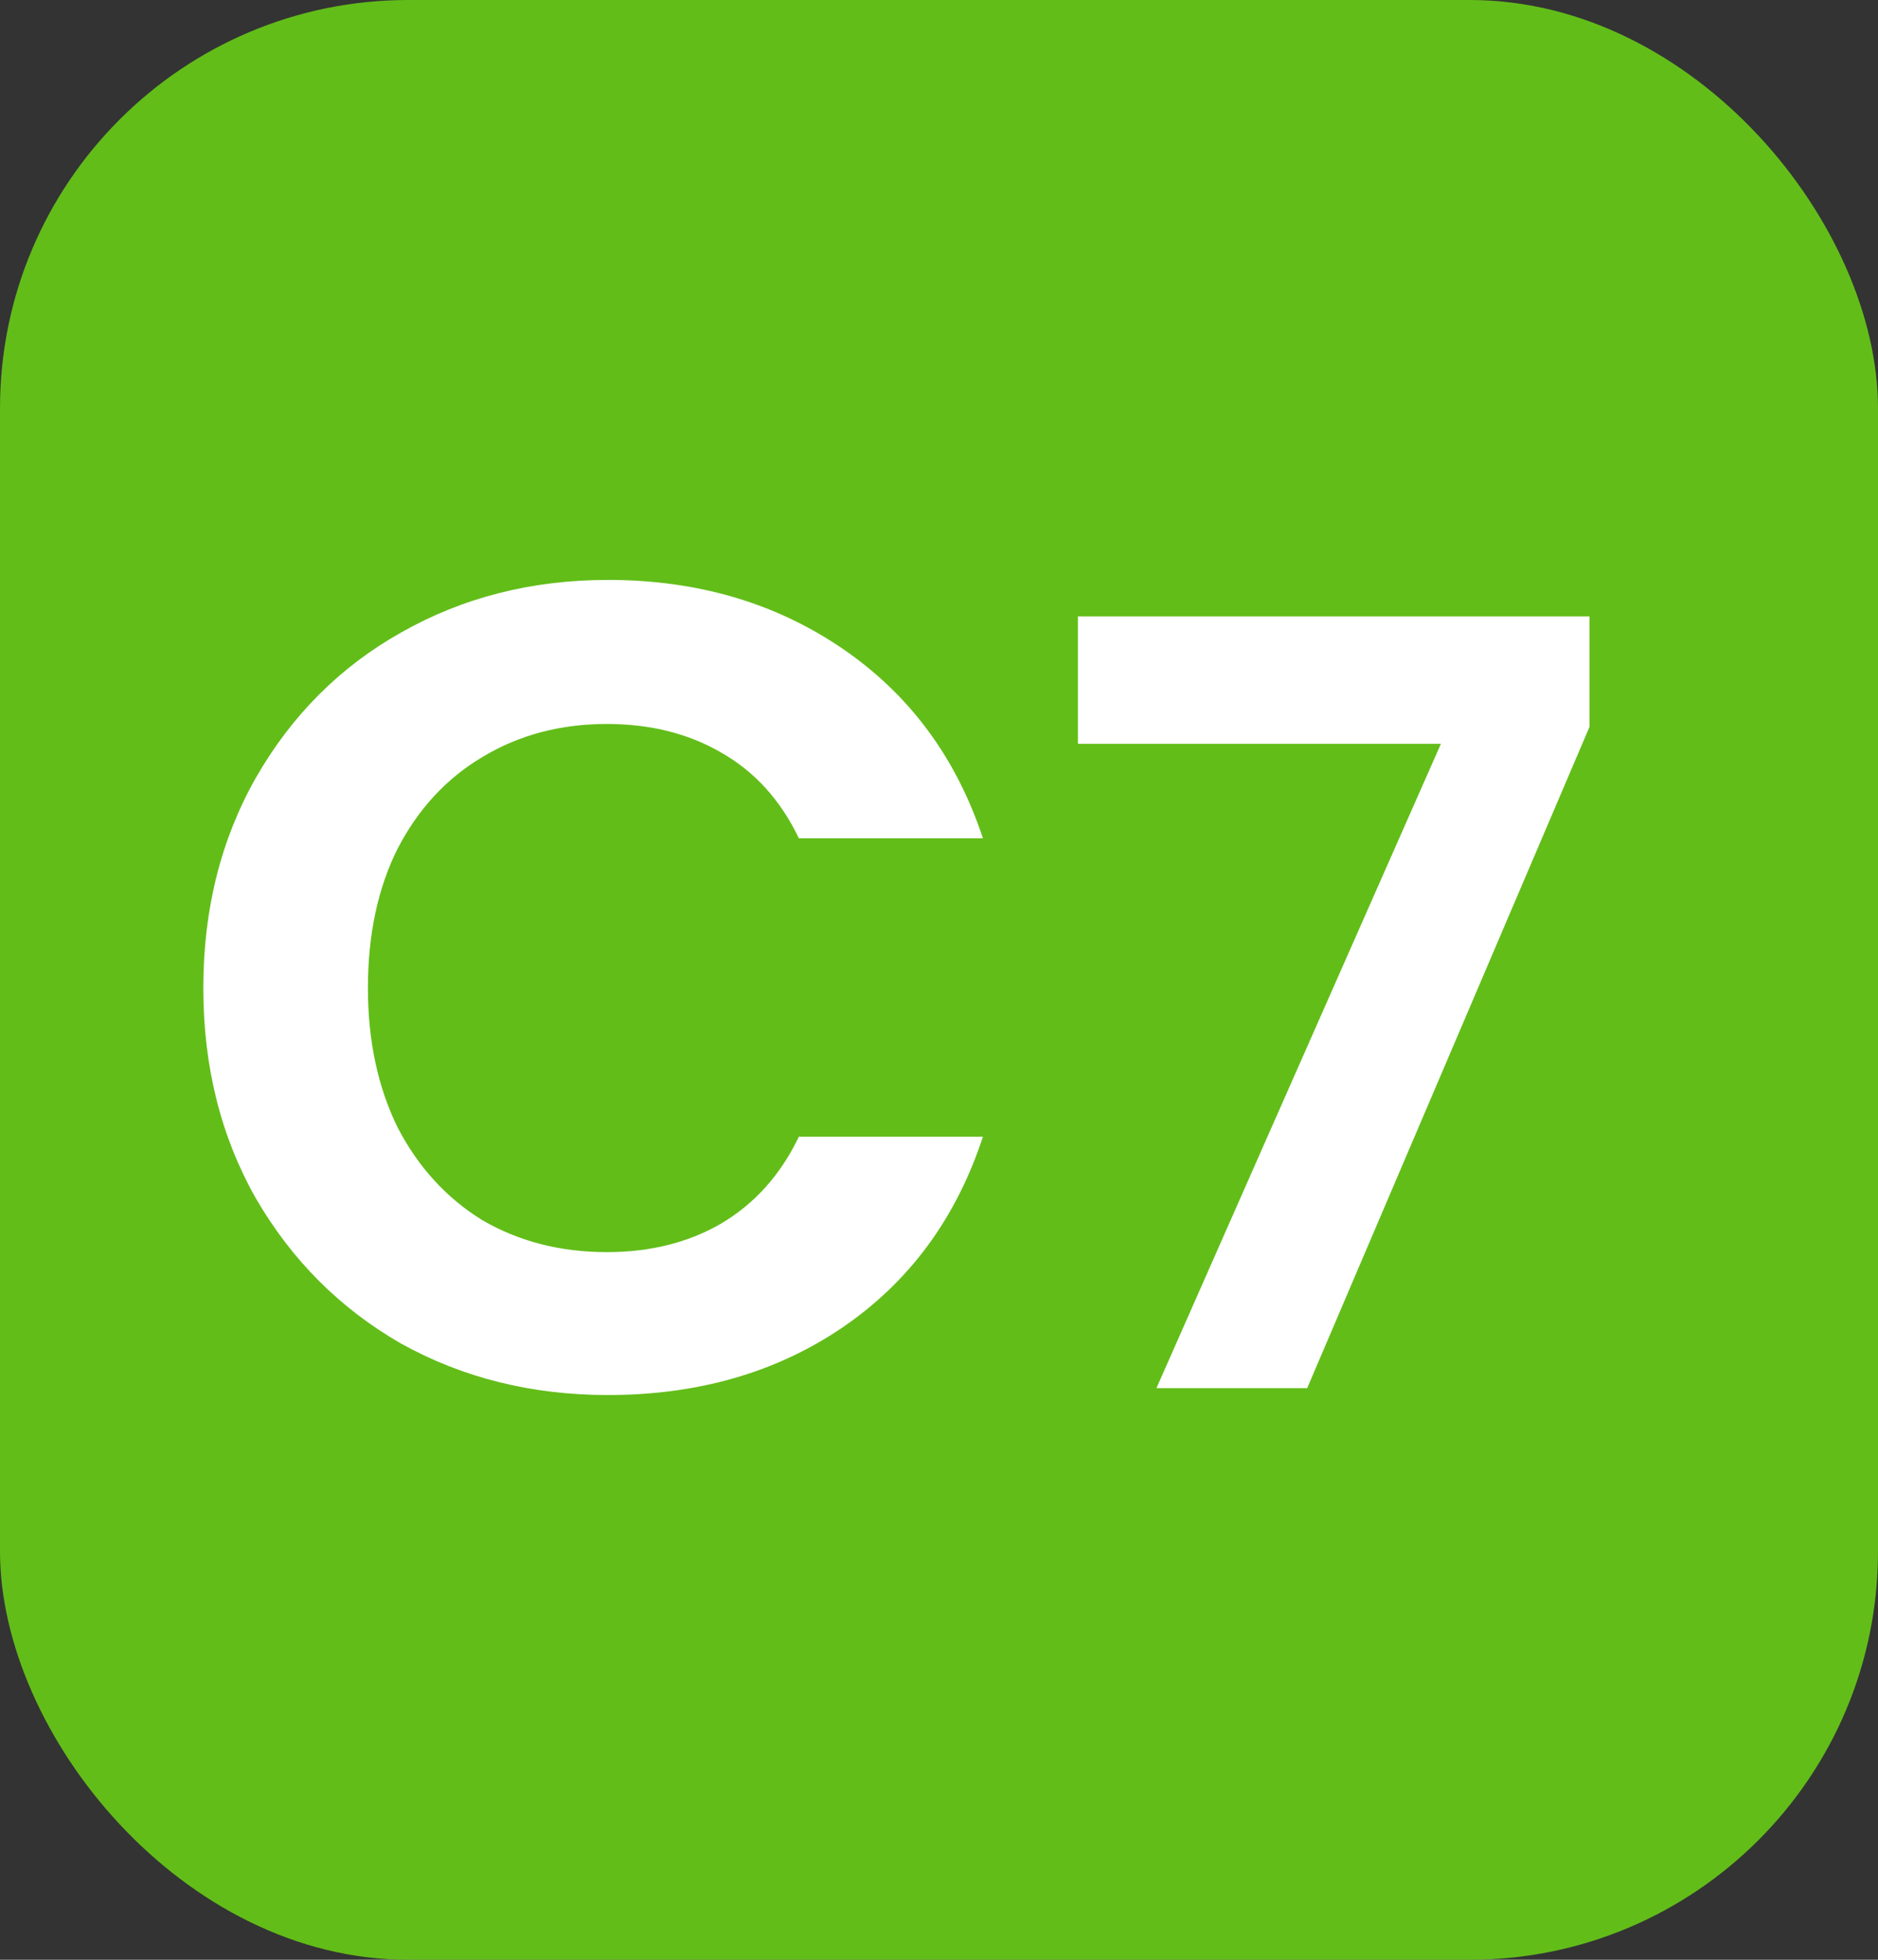
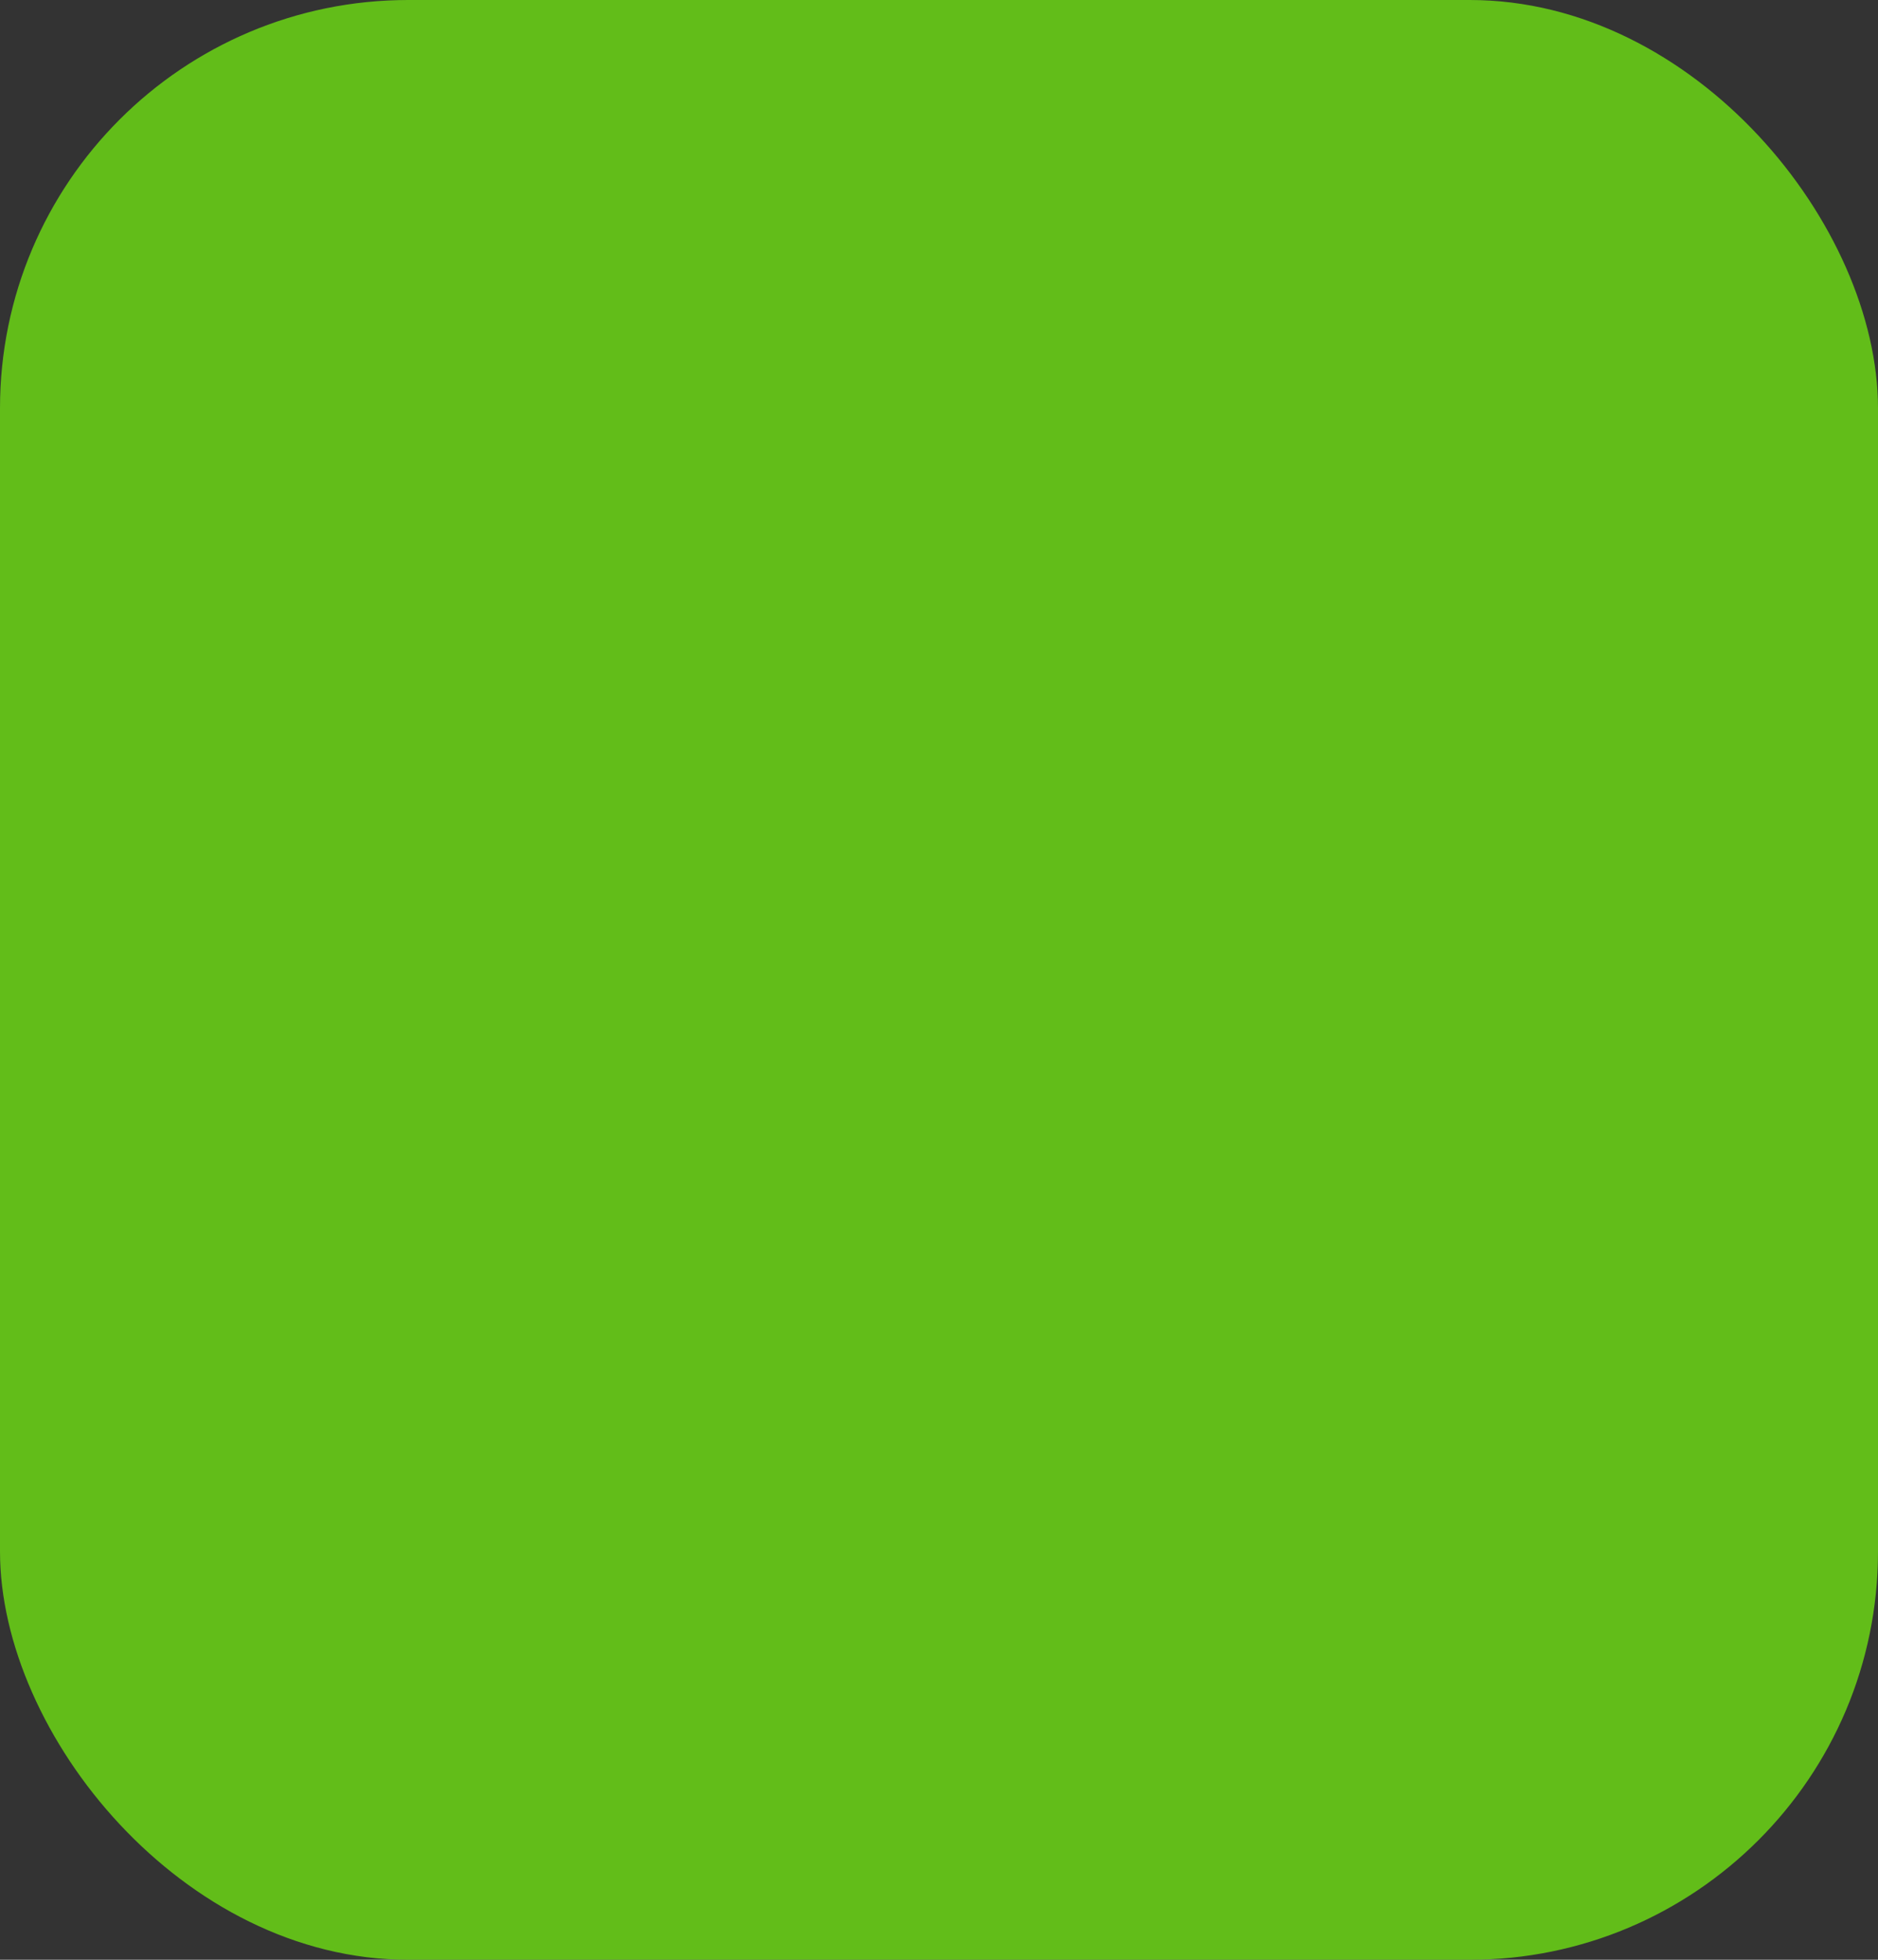
<svg xmlns="http://www.w3.org/2000/svg" width="23" height="24" viewBox="0 0 23 24" fill="none">
  <rect x="0" y="0" width="23" height="24" fill="#333333" stroke="none" />
  <rect width="23" height="24" rx="5" fill="#62BD19" />
-   <path d="M2.49 12.1C2.49 11.139 2.705 10.28 3.134 9.524C3.573 8.759 4.165 8.166 4.912 7.746C5.668 7.317 6.513 7.102 7.446 7.102C8.538 7.102 9.495 7.382 10.316 7.942C11.137 8.502 11.711 9.277 12.038 10.266H9.784C9.56 9.799 9.243 9.449 8.832 9.216C8.431 8.983 7.964 8.866 7.432 8.866C6.863 8.866 6.354 9.001 5.906 9.272C5.467 9.533 5.122 9.907 4.87 10.392C4.627 10.877 4.506 11.447 4.506 12.1C4.506 12.744 4.627 13.313 4.87 13.808C5.122 14.293 5.467 14.671 5.906 14.942C6.354 15.203 6.863 15.334 7.432 15.334C7.964 15.334 8.431 15.217 8.832 14.984C9.243 14.741 9.56 14.387 9.784 13.92H12.038C11.711 14.919 11.137 15.698 10.316 16.258C9.504 16.809 8.547 17.084 7.446 17.084C6.513 17.084 5.668 16.874 4.912 16.454C4.165 16.025 3.573 15.432 3.134 14.676C2.705 13.92 2.49 13.061 2.49 12.1ZM19.467 8.901L16.009 17H14.163L17.647 9.109H13.201V7.549H19.467V8.901Z" fill="white" />
</svg>